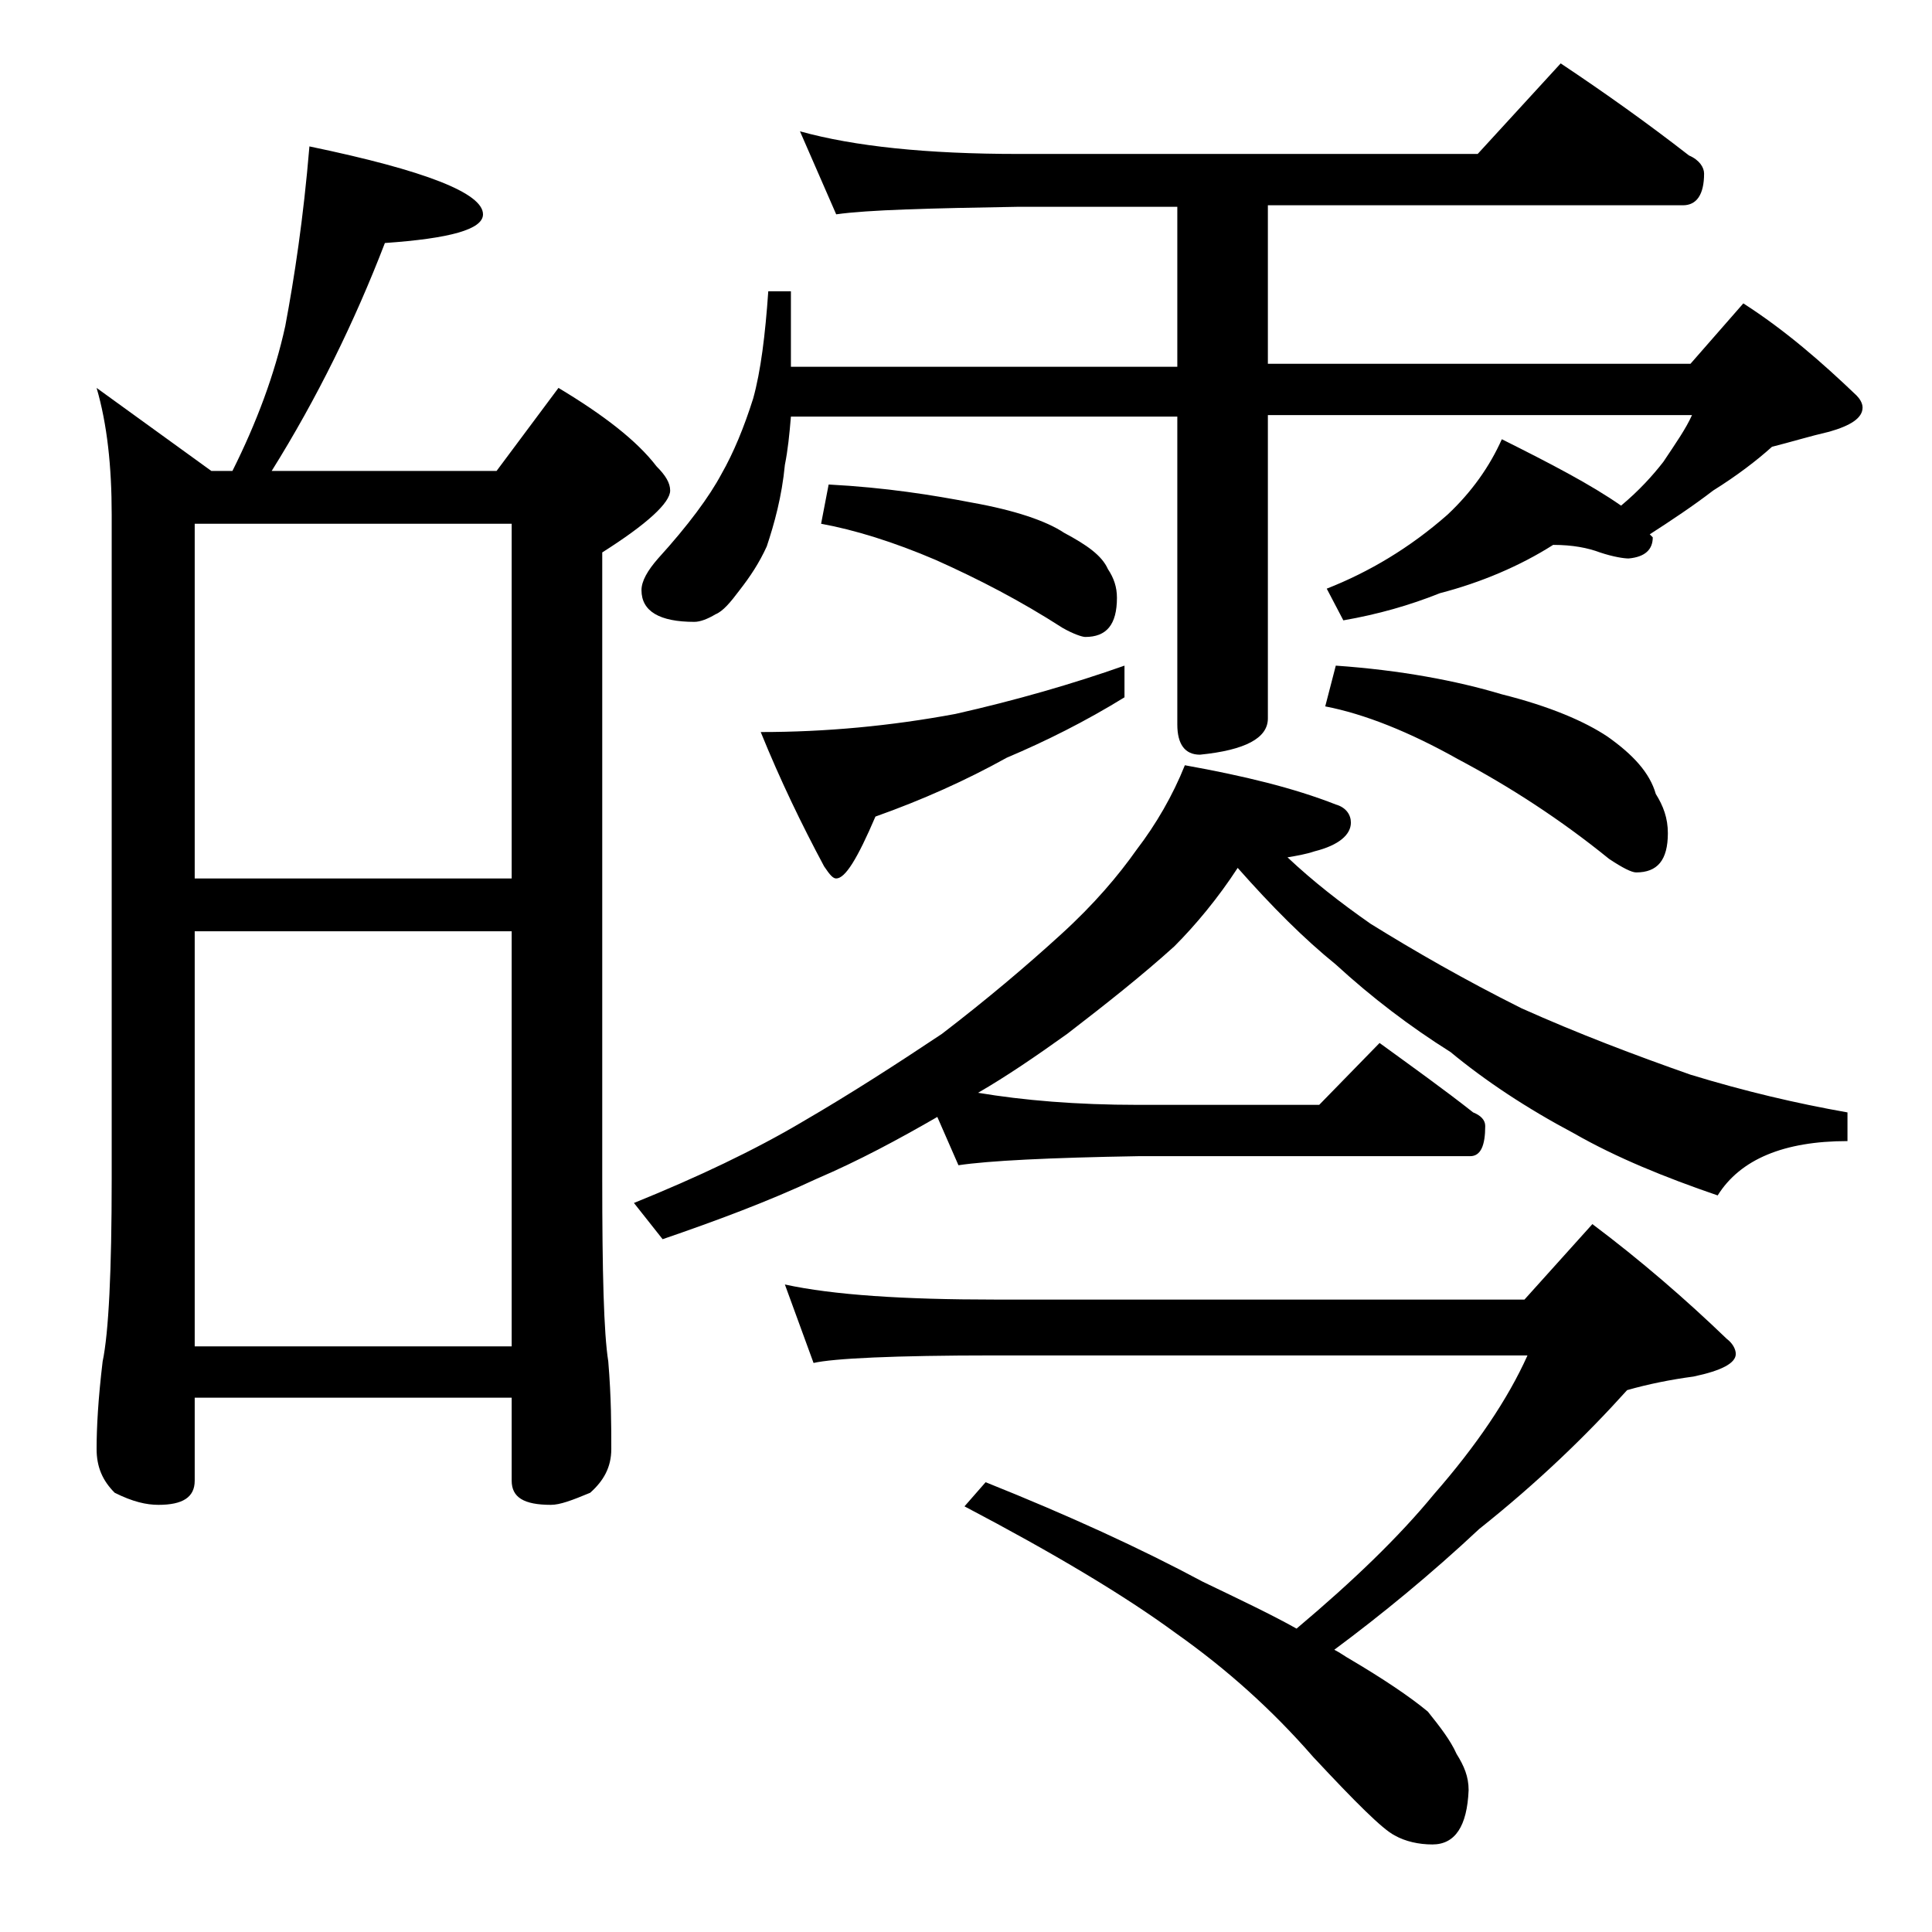
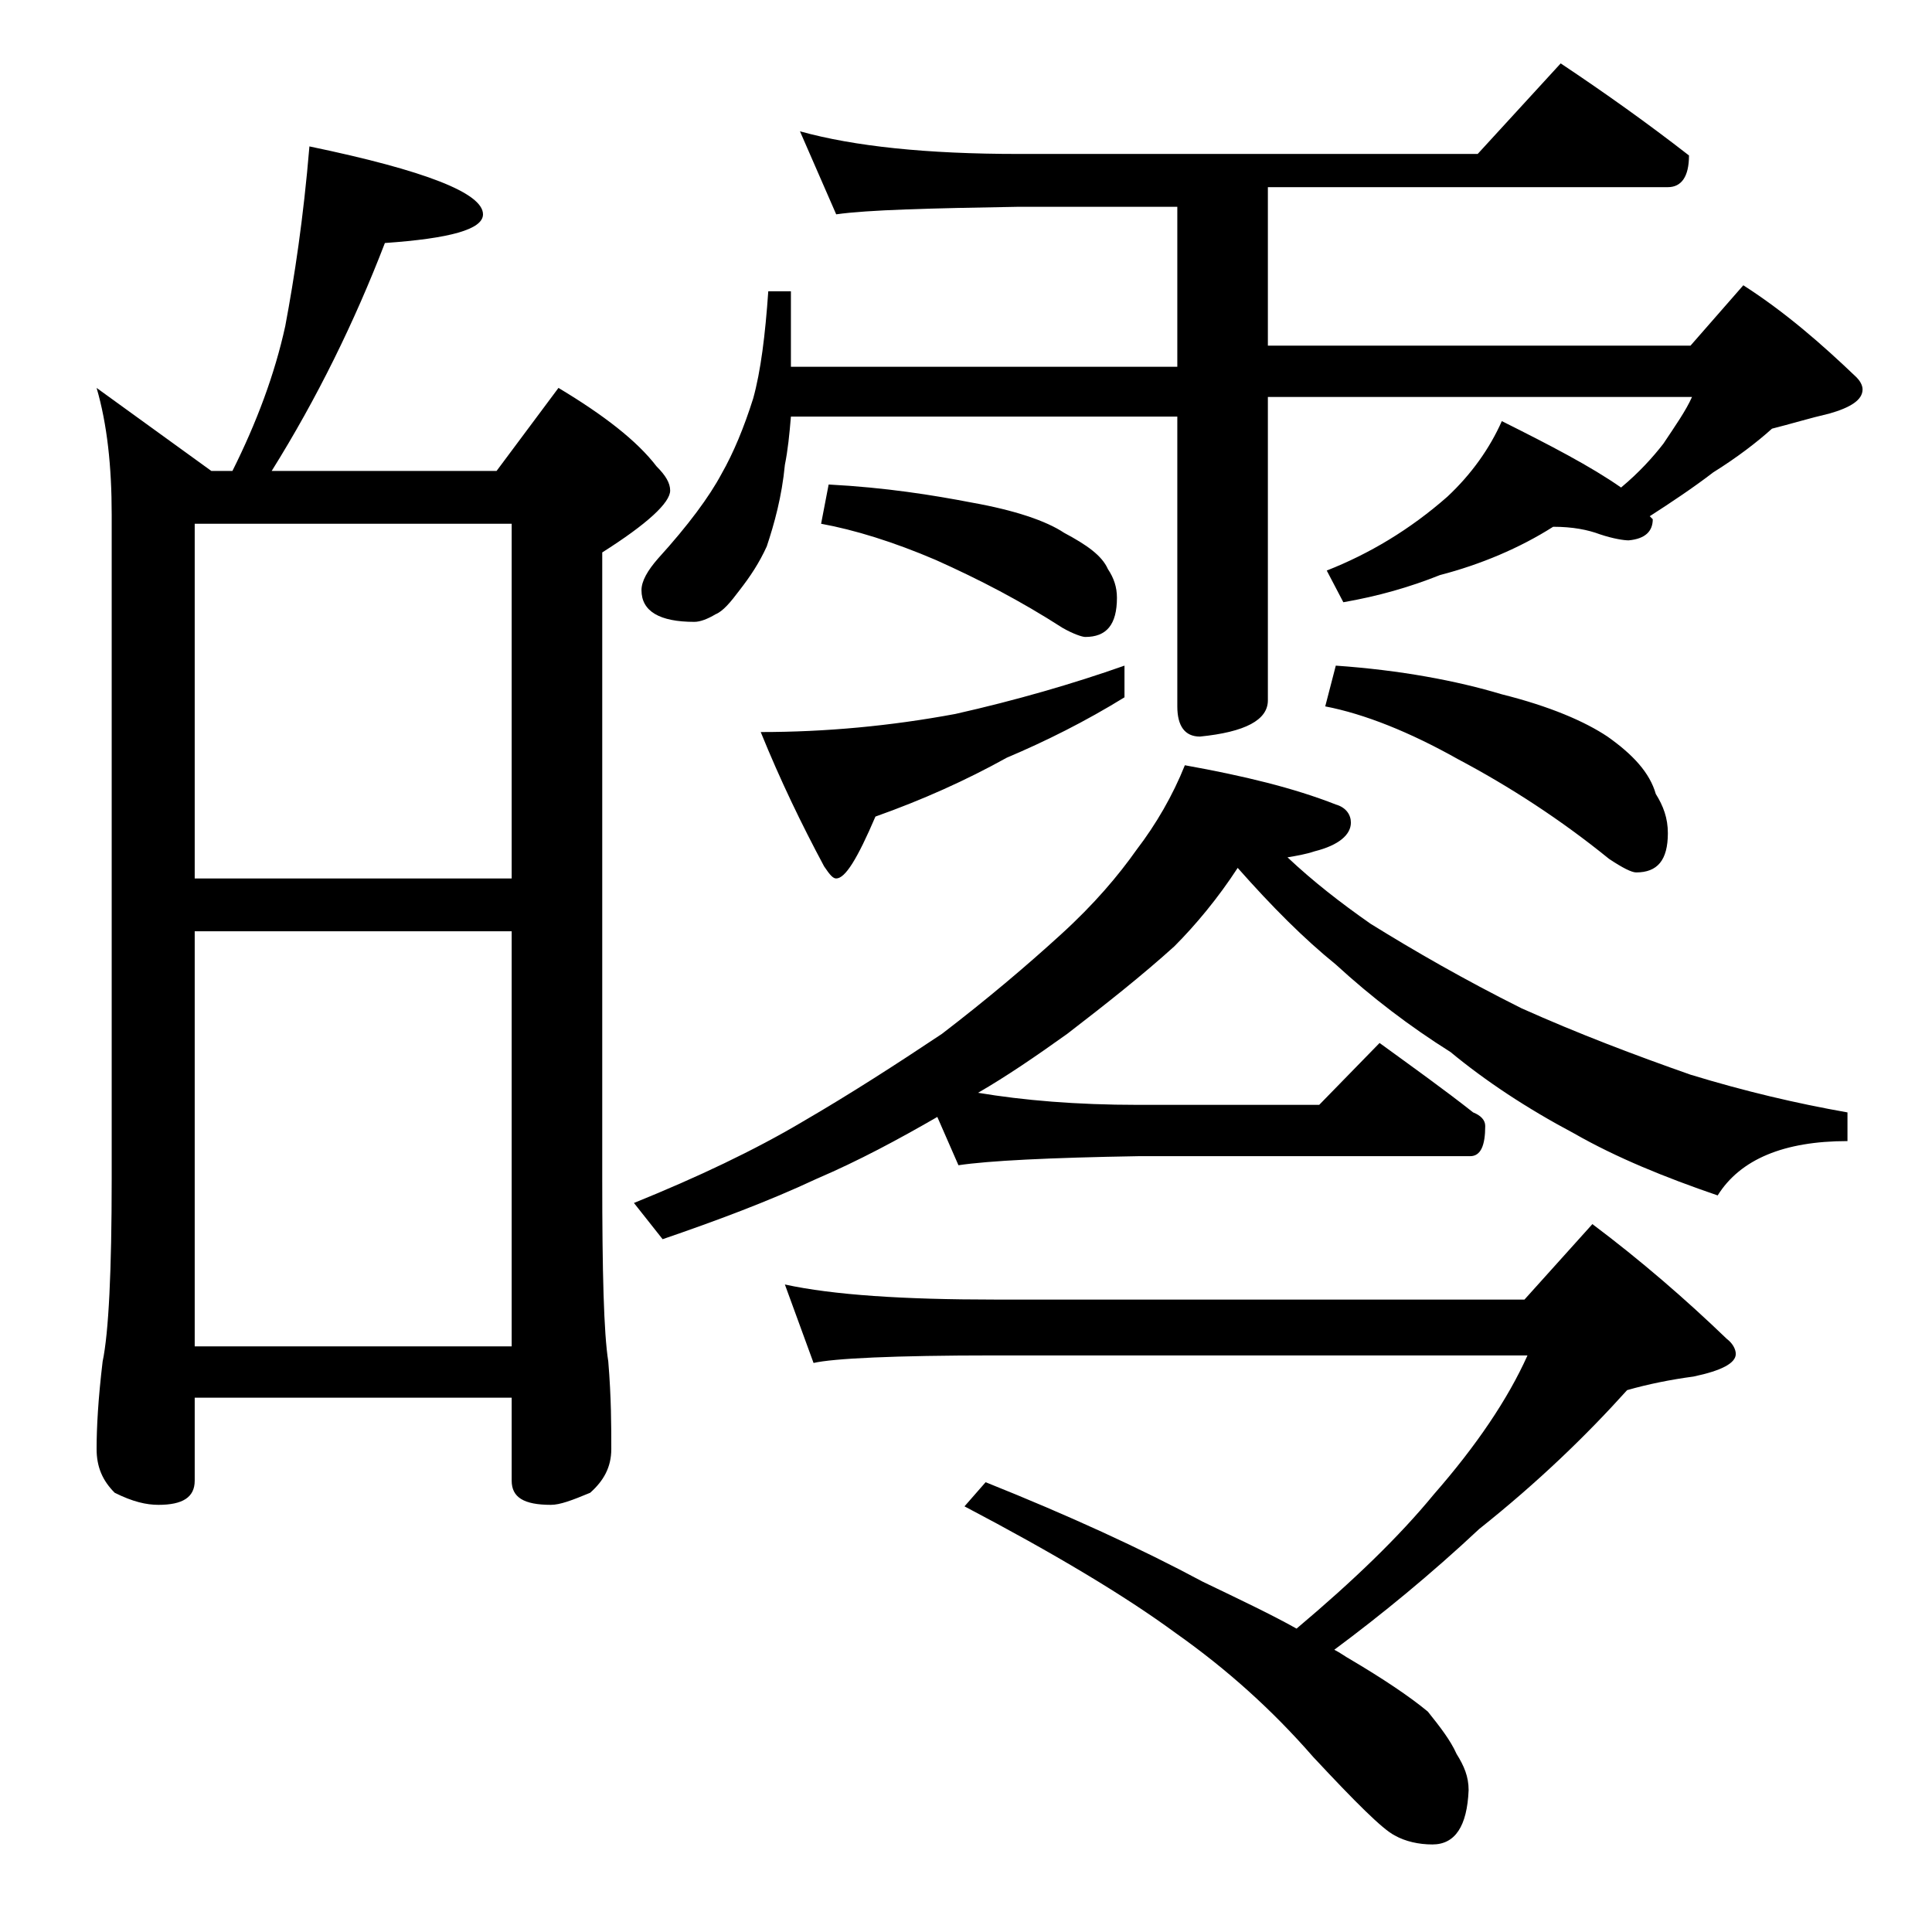
<svg xmlns="http://www.w3.org/2000/svg" version="1.1" id="Layer_1" x="0px" y="0px" viewBox="0 0 128 128" enable-background="new 0 0 128 128" xml:space="preserve">
-   <path d="M20.5,9.7c7.7,1.6,11.5,3.1,11.5,4.5c0,1-2.2,1.6-6.5,1.9c-2,5.2-4.5,10.3-7.5,15.1h14.9l4.1-5.5c3,1.8,5.2,3.5,6.5,5.2  c0.6,0.6,0.9,1.1,0.9,1.6c0,0.8-1.5,2.2-4.5,4.1v41.5c0,6.2,0.1,10.2,0.4,12.1c0.2,2.4,0.2,4.3,0.2,5.8c0,1.2-0.5,2.1-1.4,2.9  c-1.2,0.5-2,0.8-2.6,0.8c-1.8,0-2.6-0.5-2.6-1.6v-5.5h-21v5.5c0,1.1-0.8,1.6-2.4,1.6c-0.8,0-1.7-0.2-2.9-0.8  c-0.8-0.8-1.2-1.7-1.2-2.9c0-1.4,0.1-3.3,0.4-5.8c0.4-1.9,0.6-6,0.6-12.1V34.1c0-3.2-0.3-6-1-8.4l7.6,5.5h1.4  c1.6-3.2,2.8-6.4,3.5-9.6C19.5,18.4,20.1,14.5,20.5,9.7z M12.9,58.2h21V34.7h-21V58.2z M12.9,89.2h21V61.7h-21V89.2z M78.5,50.7  c3.9,0.7,7.2,1.5,10,2.6c0.7,0.2,1,0.7,1,1.2c0,0.8-0.8,1.5-2.4,1.9c-0.6,0.2-1.2,0.3-1.8,0.4c1.7,1.6,3.5,3,5.5,4.4  c2.9,1.8,6.2,3.7,10,5.6c3.8,1.7,7.5,3.1,11.2,4.4c3.6,1.1,7,1.9,10.4,2.5v1.9c-4.2,0-7.1,1.2-8.6,3.6c-3.5-1.2-6.7-2.5-9.5-4.1  c-3.2-1.7-5.9-3.5-8.2-5.4c-2.7-1.7-5.2-3.6-7.6-5.8c-2.1-1.7-4.2-3.8-6.5-6.4c-1.3,2-2.8,3.8-4.2,5.2c-2.1,1.9-4.5,3.8-7.1,5.8  c-2.1,1.5-4,2.8-5.9,3.9c3,0.5,6.5,0.8,10.6,0.8h12l4-4.1c2.2,1.6,4.3,3.1,6.2,4.6c0.5,0.2,0.8,0.5,0.8,0.9c0,1.3-0.3,2-1,2h-22  c-5.9,0.1-9.9,0.3-11.9,0.6L62.1,74c-2.6,1.5-5.2,2.9-8,4.1c-3.2,1.5-6.7,2.8-10.2,4L42,79.7c4.2-1.7,8-3.5,11.2-5.4  c3.1-1.8,6.2-3.8,9.2-5.8c3-2.3,5.6-4.5,7.9-6.6c2.2-2,3.8-3.9,5-5.6C76.6,54.6,77.7,52.7,78.5,50.7z M53,8.7  c3.6,1,8.4,1.5,14.5,1.5h30.4l5.5-6c3,2,5.8,4,8.5,6.1c0.7,0.3,1,0.8,1,1.2c0,1.4-0.5,2.1-1.4,2.1H84v10.5h28l3.5-4  c2.8,1.8,5.2,3.9,7.5,6.1c0.2,0.2,0.4,0.5,0.4,0.8c0,0.7-0.8,1.2-2.2,1.6c-1.3,0.3-2.6,0.7-3.8,1c-1,0.9-2.3,1.9-3.9,2.9  c-1.3,1-2.8,2-4.2,2.9l0.2,0.2c0,0.8-0.5,1.3-1.6,1.4c-0.3,0-1-0.1-1.9-0.4c-0.8-0.3-1.8-0.5-3.1-0.5c-2.2,1.4-4.8,2.5-7.5,3.2  c-2,0.8-4.1,1.4-6.4,1.8l-1.1-2.1c2.8-1.1,5.5-2.7,8-4.9c1.6-1.5,2.8-3.2,3.6-5c3.2,1.6,5.9,3,7.9,4.4c1.2-1,2.1-2,2.8-2.9  c0.8-1.2,1.5-2.2,1.9-3.1H84v20.1c0,1.3-1.5,2.1-4.5,2.4c-1,0-1.5-0.7-1.5-2V27.6H52.4c-0.1,1.2-0.2,2.2-0.4,3.2  c-0.2,2.1-0.7,3.9-1.2,5.4c-0.5,1.1-1.1,2-1.8,2.9c-0.6,0.8-1.1,1.4-1.6,1.6c-0.5,0.3-1,0.5-1.4,0.5c-2.3,0-3.5-0.7-3.5-2.1  c0-0.6,0.4-1.3,1.1-2.1c2-2.2,3.4-4.1,4.2-5.6c0.8-1.4,1.5-3.1,2.1-5c0.5-1.8,0.8-4.2,1-7.1h1.5v5H78V13.7H67.5  c-5.9,0.1-10,0.2-12.1,0.5L53,8.7z M74.5,44.1v2.1c-2.6,1.6-5.2,2.9-7.8,4C64,51.7,61.1,53,58,54.1c-1.2,2.8-2,4.1-2.6,4.1  c-0.2,0-0.4-0.2-0.8-0.8c-1.5-2.8-2.9-5.7-4.2-8.9c4.3,0,8.6-0.4,12.9-1.2C67.3,46.4,71.1,45.3,74.5,44.1z M52,85.1  c3.2,0.7,7.9,1,13.9,1H101l4.5-5c3.2,2.4,6.2,5,8.9,7.6c0.4,0.3,0.6,0.7,0.6,1c0,0.6-0.9,1.1-2.8,1.5c-1.5,0.2-3,0.5-4.4,0.9  c-2.7,3-5.9,6.1-9.8,9.2c-3.2,3-6.5,5.7-9.6,8c0.4,0.2,0.8,0.5,1,0.6c2.2,1.3,4,2.5,5.2,3.5c0.8,1,1.5,1.9,1.9,2.8  c0.5,0.8,0.8,1.5,0.8,2.4c-0.1,2.4-0.9,3.6-2.4,3.6c-0.9,0-1.8-0.2-2.5-0.6c-0.8-0.4-2.6-2.2-5.4-5.2c-2.7-3.1-5.7-5.8-9.1-8.2  c-3.4-2.5-8.1-5.3-14-8.4l1.4-1.6c5.5,2.2,10.3,4.4,14.4,6.6c2.5,1.2,4.6,2.2,6.2,3.1c3.8-3.2,6.8-6.1,9.1-8.9  c2.8-3.2,4.9-6.3,6.2-9.2H65.9c-6.7,0-10.7,0.2-12,0.5L52,85.1z M54.9,32.1c3.8,0.2,6.9,0.7,9.5,1.2c2.8,0.5,4.9,1.2,6.1,2  c1.5,0.8,2.5,1.5,2.9,2.4c0.4,0.6,0.6,1.2,0.6,1.9c0,1.8-0.7,2.6-2.1,2.6c-0.2,0-0.8-0.2-1.5-0.6c-2.8-1.8-5.5-3.2-8.4-4.5  c-2.8-1.2-5.4-2-7.6-2.4L54.9,32.1z M88.5,44.1c4.3,0.3,8,1,11,1.9c3.2,0.8,5.5,1.8,7,2.8c1.7,1.2,2.8,2.4,3.2,3.8  c0.5,0.8,0.8,1.6,0.8,2.6c0,1.8-0.7,2.6-2.1,2.6c-0.3,0-0.9-0.3-1.8-0.9c-3.2-2.6-6.6-4.8-10-6.6c-3.2-1.8-6.2-3-8.8-3.5L88.5,44.1z  " />
+   <path d="M20.5,9.7c7.7,1.6,11.5,3.1,11.5,4.5c0,1-2.2,1.6-6.5,1.9c-2,5.2-4.5,10.3-7.5,15.1h14.9l4.1-5.5c3,1.8,5.2,3.5,6.5,5.2  c0.6,0.6,0.9,1.1,0.9,1.6c0,0.8-1.5,2.2-4.5,4.1v41.5c0,6.2,0.1,10.2,0.4,12.1c0.2,2.4,0.2,4.3,0.2,5.8c0,1.2-0.5,2.1-1.4,2.9  c-1.2,0.5-2,0.8-2.6,0.8c-1.8,0-2.6-0.5-2.6-1.6v-5.5h-21v5.5c0,1.1-0.8,1.6-2.4,1.6c-0.8,0-1.7-0.2-2.9-0.8  c-0.8-0.8-1.2-1.7-1.2-2.9c0-1.4,0.1-3.3,0.4-5.8c0.4-1.9,0.6-6,0.6-12.1V34.1c0-3.2-0.3-6-1-8.4l7.6,5.5h1.4  c1.6-3.2,2.8-6.4,3.5-9.6C19.5,18.4,20.1,14.5,20.5,9.7z M12.9,58.2h21V34.7h-21V58.2z M12.9,89.2h21V61.7h-21V89.2z M78.5,50.7  c3.9,0.7,7.2,1.5,10,2.6c0.7,0.2,1,0.7,1,1.2c0,0.8-0.8,1.5-2.4,1.9c-0.6,0.2-1.2,0.3-1.8,0.4c1.7,1.6,3.5,3,5.5,4.4  c2.9,1.8,6.2,3.7,10,5.6c3.8,1.7,7.5,3.1,11.2,4.4c3.6,1.1,7,1.9,10.4,2.5v1.9c-4.2,0-7.1,1.2-8.6,3.6c-3.5-1.2-6.7-2.5-9.5-4.1  c-3.2-1.7-5.9-3.5-8.2-5.4c-2.7-1.7-5.2-3.6-7.6-5.8c-2.1-1.7-4.2-3.8-6.5-6.4c-1.3,2-2.8,3.8-4.2,5.2c-2.1,1.9-4.5,3.8-7.1,5.8  c-2.1,1.5-4,2.8-5.9,3.9c3,0.5,6.5,0.8,10.6,0.8h12l4-4.1c2.2,1.6,4.3,3.1,6.2,4.6c0.5,0.2,0.8,0.5,0.8,0.9c0,1.3-0.3,2-1,2h-22  c-5.9,0.1-9.9,0.3-11.9,0.6L62.1,74c-2.6,1.5-5.2,2.9-8,4.1c-3.2,1.5-6.7,2.8-10.2,4L42,79.7c4.2-1.7,8-3.5,11.2-5.4  c3.1-1.8,6.2-3.8,9.2-5.8c3-2.3,5.6-4.5,7.9-6.6c2.2-2,3.8-3.9,5-5.6C76.6,54.6,77.7,52.7,78.5,50.7z M53,8.7  c3.6,1,8.4,1.5,14.5,1.5h30.4l5.5-6c3,2,5.8,4,8.5,6.1c0,1.4-0.5,2.1-1.4,2.1H84v10.5h28l3.5-4  c2.8,1.8,5.2,3.9,7.5,6.1c0.2,0.2,0.4,0.5,0.4,0.8c0,0.7-0.8,1.2-2.2,1.6c-1.3,0.3-2.6,0.7-3.8,1c-1,0.9-2.3,1.9-3.9,2.9  c-1.3,1-2.8,2-4.2,2.9l0.2,0.2c0,0.8-0.5,1.3-1.6,1.4c-0.3,0-1-0.1-1.9-0.4c-0.8-0.3-1.8-0.5-3.1-0.5c-2.2,1.4-4.8,2.5-7.5,3.2  c-2,0.8-4.1,1.4-6.4,1.8l-1.1-2.1c2.8-1.1,5.5-2.7,8-4.9c1.6-1.5,2.8-3.2,3.6-5c3.2,1.6,5.9,3,7.9,4.4c1.2-1,2.1-2,2.8-2.9  c0.8-1.2,1.5-2.2,1.9-3.1H84v20.1c0,1.3-1.5,2.1-4.5,2.4c-1,0-1.5-0.7-1.5-2V27.6H52.4c-0.1,1.2-0.2,2.2-0.4,3.2  c-0.2,2.1-0.7,3.9-1.2,5.4c-0.5,1.1-1.1,2-1.8,2.9c-0.6,0.8-1.1,1.4-1.6,1.6c-0.5,0.3-1,0.5-1.4,0.5c-2.3,0-3.5-0.7-3.5-2.1  c0-0.6,0.4-1.3,1.1-2.1c2-2.2,3.4-4.1,4.2-5.6c0.8-1.4,1.5-3.1,2.1-5c0.5-1.8,0.8-4.2,1-7.1h1.5v5H78V13.7H67.5  c-5.9,0.1-10,0.2-12.1,0.5L53,8.7z M74.5,44.1v2.1c-2.6,1.6-5.2,2.9-7.8,4C64,51.7,61.1,53,58,54.1c-1.2,2.8-2,4.1-2.6,4.1  c-0.2,0-0.4-0.2-0.8-0.8c-1.5-2.8-2.9-5.7-4.2-8.9c4.3,0,8.6-0.4,12.9-1.2C67.3,46.4,71.1,45.3,74.5,44.1z M52,85.1  c3.2,0.7,7.9,1,13.9,1H101l4.5-5c3.2,2.4,6.2,5,8.9,7.6c0.4,0.3,0.6,0.7,0.6,1c0,0.6-0.9,1.1-2.8,1.5c-1.5,0.2-3,0.5-4.4,0.9  c-2.7,3-5.9,6.1-9.8,9.2c-3.2,3-6.5,5.7-9.6,8c0.4,0.2,0.8,0.5,1,0.6c2.2,1.3,4,2.5,5.2,3.5c0.8,1,1.5,1.9,1.9,2.8  c0.5,0.8,0.8,1.5,0.8,2.4c-0.1,2.4-0.9,3.6-2.4,3.6c-0.9,0-1.8-0.2-2.5-0.6c-0.8-0.4-2.6-2.2-5.4-5.2c-2.7-3.1-5.7-5.8-9.1-8.2  c-3.4-2.5-8.1-5.3-14-8.4l1.4-1.6c5.5,2.2,10.3,4.4,14.4,6.6c2.5,1.2,4.6,2.2,6.2,3.1c3.8-3.2,6.8-6.1,9.1-8.9  c2.8-3.2,4.9-6.3,6.2-9.2H65.9c-6.7,0-10.7,0.2-12,0.5L52,85.1z M54.9,32.1c3.8,0.2,6.9,0.7,9.5,1.2c2.8,0.5,4.9,1.2,6.1,2  c1.5,0.8,2.5,1.5,2.9,2.4c0.4,0.6,0.6,1.2,0.6,1.9c0,1.8-0.7,2.6-2.1,2.6c-0.2,0-0.8-0.2-1.5-0.6c-2.8-1.8-5.5-3.2-8.4-4.5  c-2.8-1.2-5.4-2-7.6-2.4L54.9,32.1z M88.5,44.1c4.3,0.3,8,1,11,1.9c3.2,0.8,5.5,1.8,7,2.8c1.7,1.2,2.8,2.4,3.2,3.8  c0.5,0.8,0.8,1.6,0.8,2.6c0,1.8-0.7,2.6-2.1,2.6c-0.3,0-0.9-0.3-1.8-0.9c-3.2-2.6-6.6-4.8-10-6.6c-3.2-1.8-6.2-3-8.8-3.5L88.5,44.1z  " />
</svg>